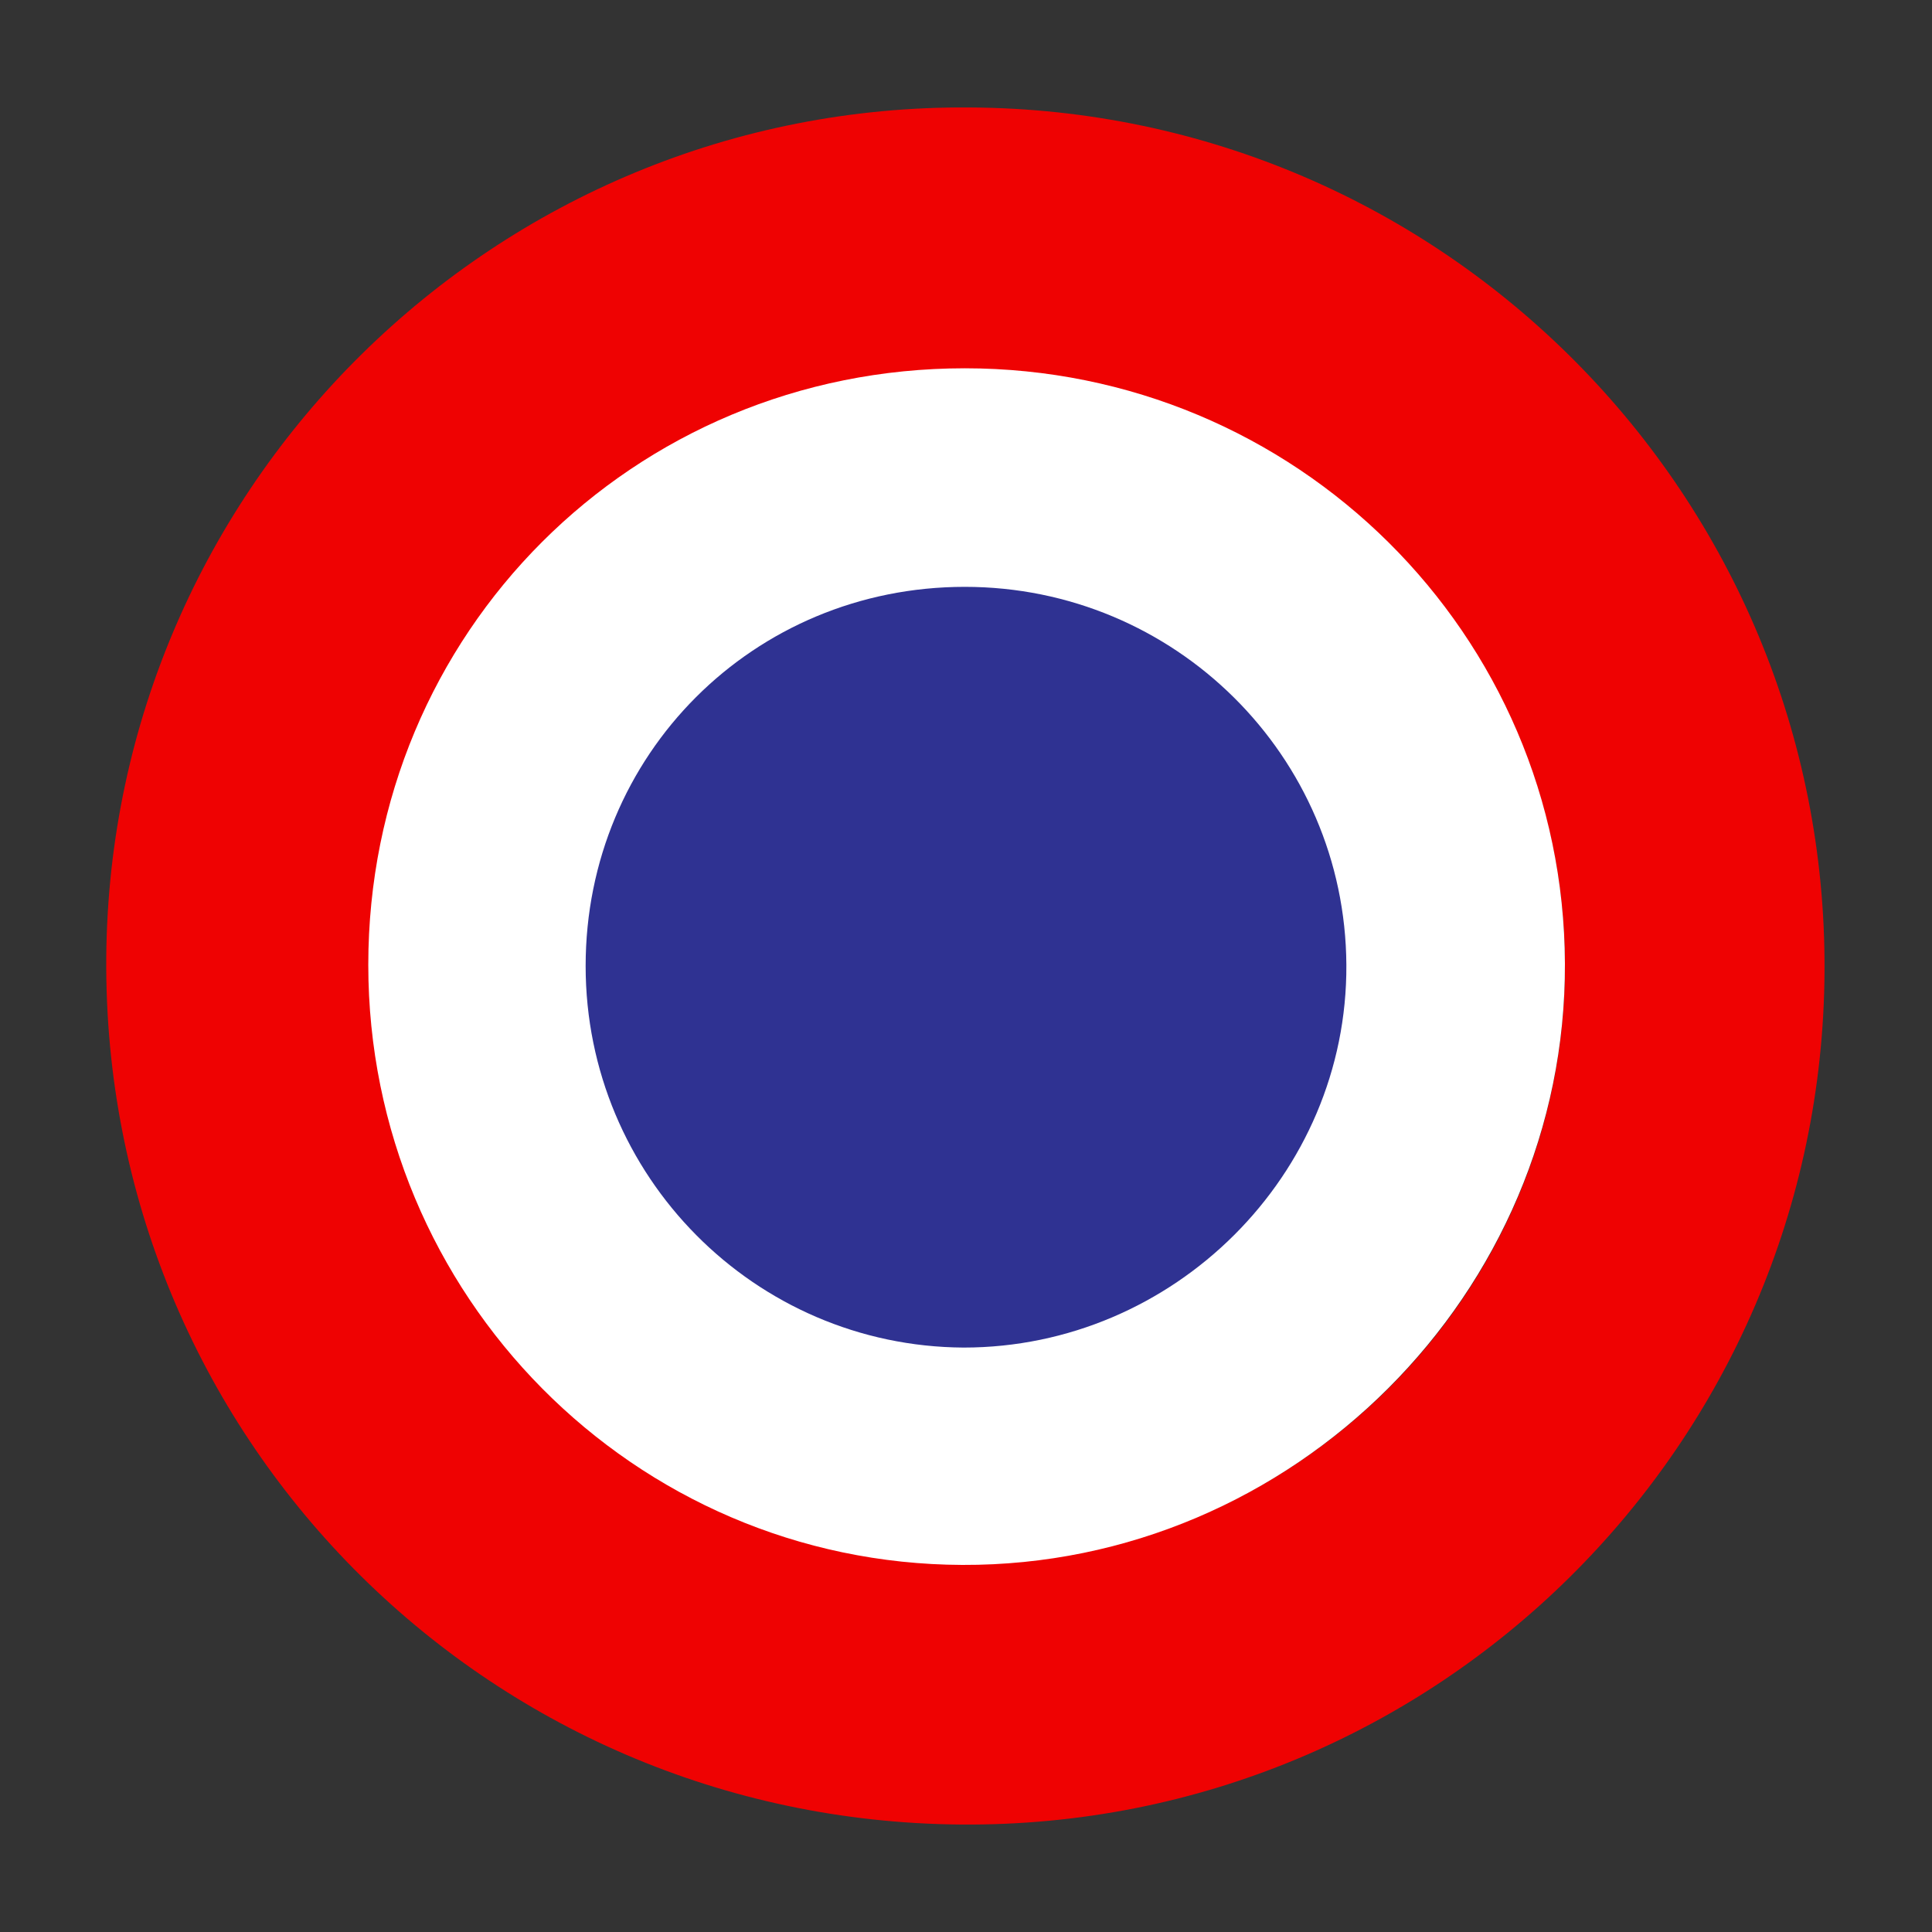
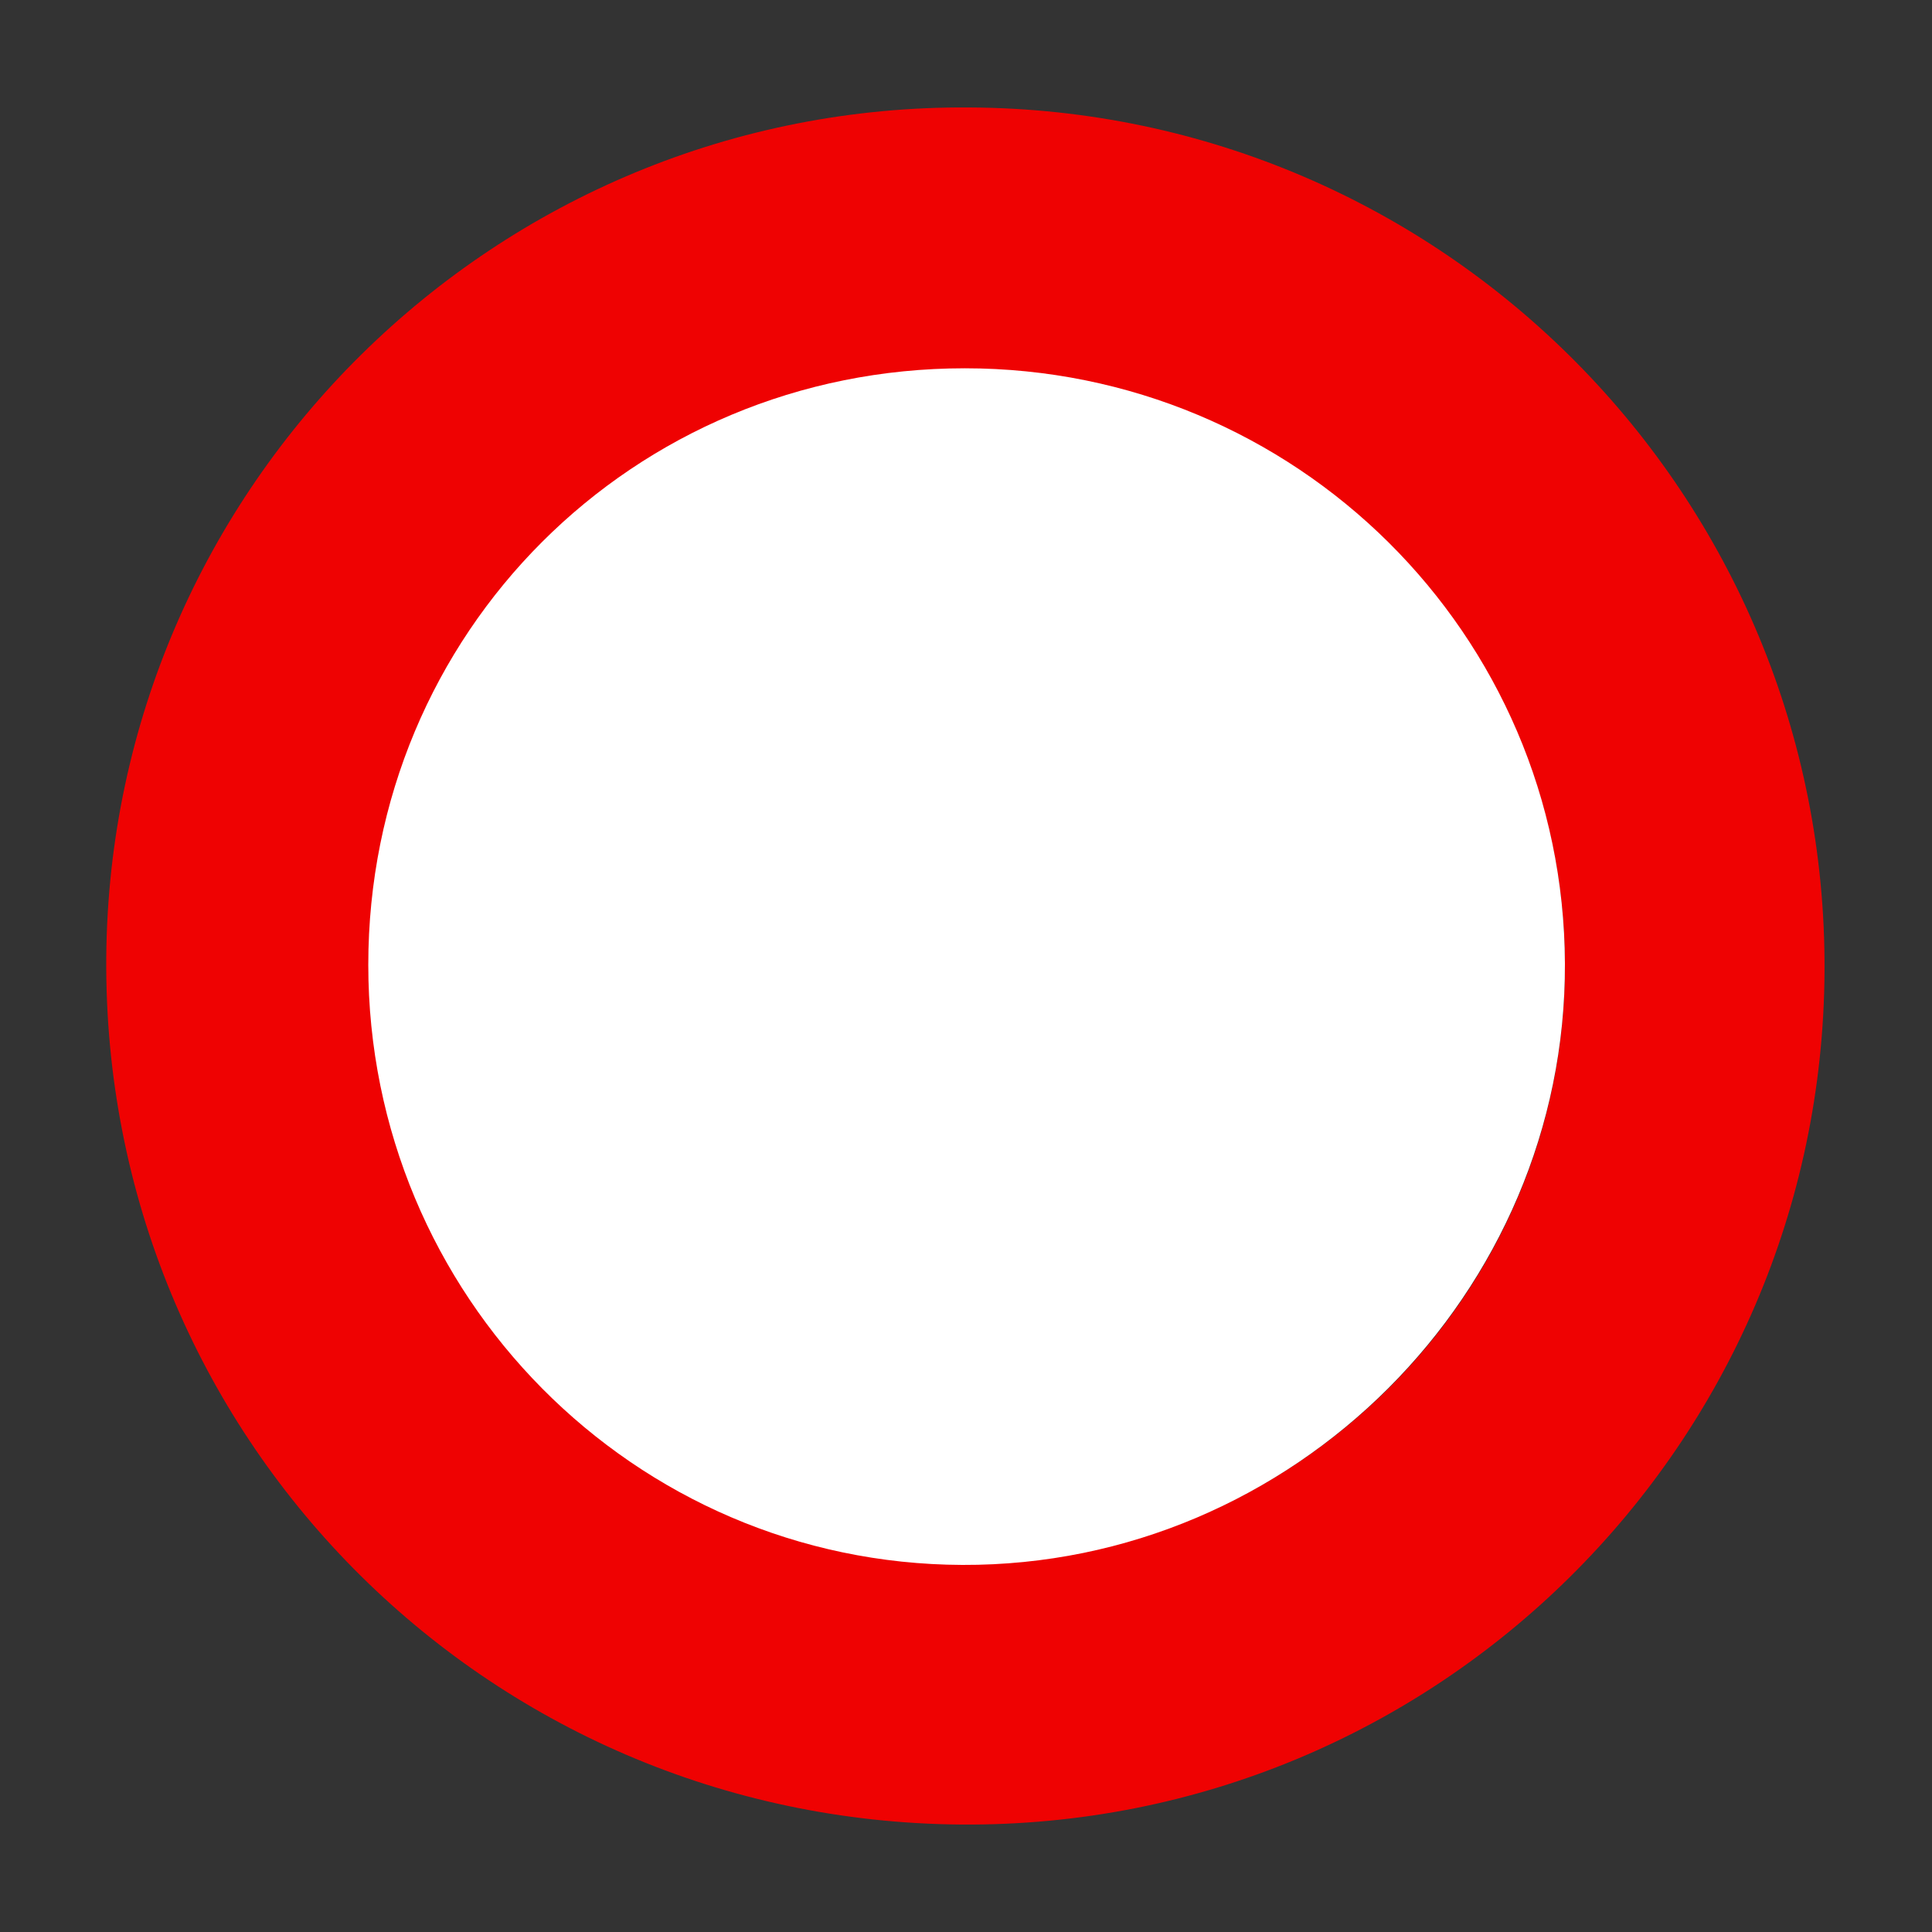
<svg xmlns="http://www.w3.org/2000/svg" version="1.1" width="16" height="16">
  <rect width="100%" height="100%" fill="#333333" stroke="none" />
  <svg version="1.1" id="SvgjsSvg1001" x="0px" y="0px" viewBox="0 0 16 16" style="enable-background:new 0 0 16 16;" xml:space="preserve">
    <style type="text/css">
	.st0{fill:#EF0202;}
	.st1{fill:#FFFFFF;}
	.st2{fill:#2F3292;}
</style>
    <path class="st0" d="M7.96,15.11c-3.95-0.03-7.11-3.23-7.08-7.18c0.03-3.91,3.23-7.07,7.15-7.04c3.93,0.02,7.1,3.22,7.08,7.15  C15.09,11.97,11.89,15.14,7.96,15.11z M3.06,7.98c-0.01,2.75,2.2,4.97,4.94,4.97c2.72,0,4.95-2.22,4.96-4.93  c0.01-2.72-2.2-4.95-4.92-4.96C5.28,3.05,3.06,5.24,3.06,7.98z" />
    <path class="st1" d="M3.05,7.99c0-2.75,2.19-4.94,4.94-4.94c2.74,0,4.96,2.2,4.97,4.93c0.01,2.73-2.25,4.99-4.99,4.98  C5.25,12.95,3.05,10.73,3.05,7.99z" />
-     <path class="st2" d="M4.85,8c0-1.75,1.39-3.14,3.14-3.14c1.74,0,3.15,1.4,3.16,3.13c0.01,1.74-1.43,3.17-3.17,3.17  C6.25,11.15,4.85,9.74,4.85,8z" />
  </svg>
  <style>@media (prefers-color-scheme: light) { :root { filter: none; } }
@media (prefers-color-scheme: dark) { :root { filter: none; } }
</style>
</svg>